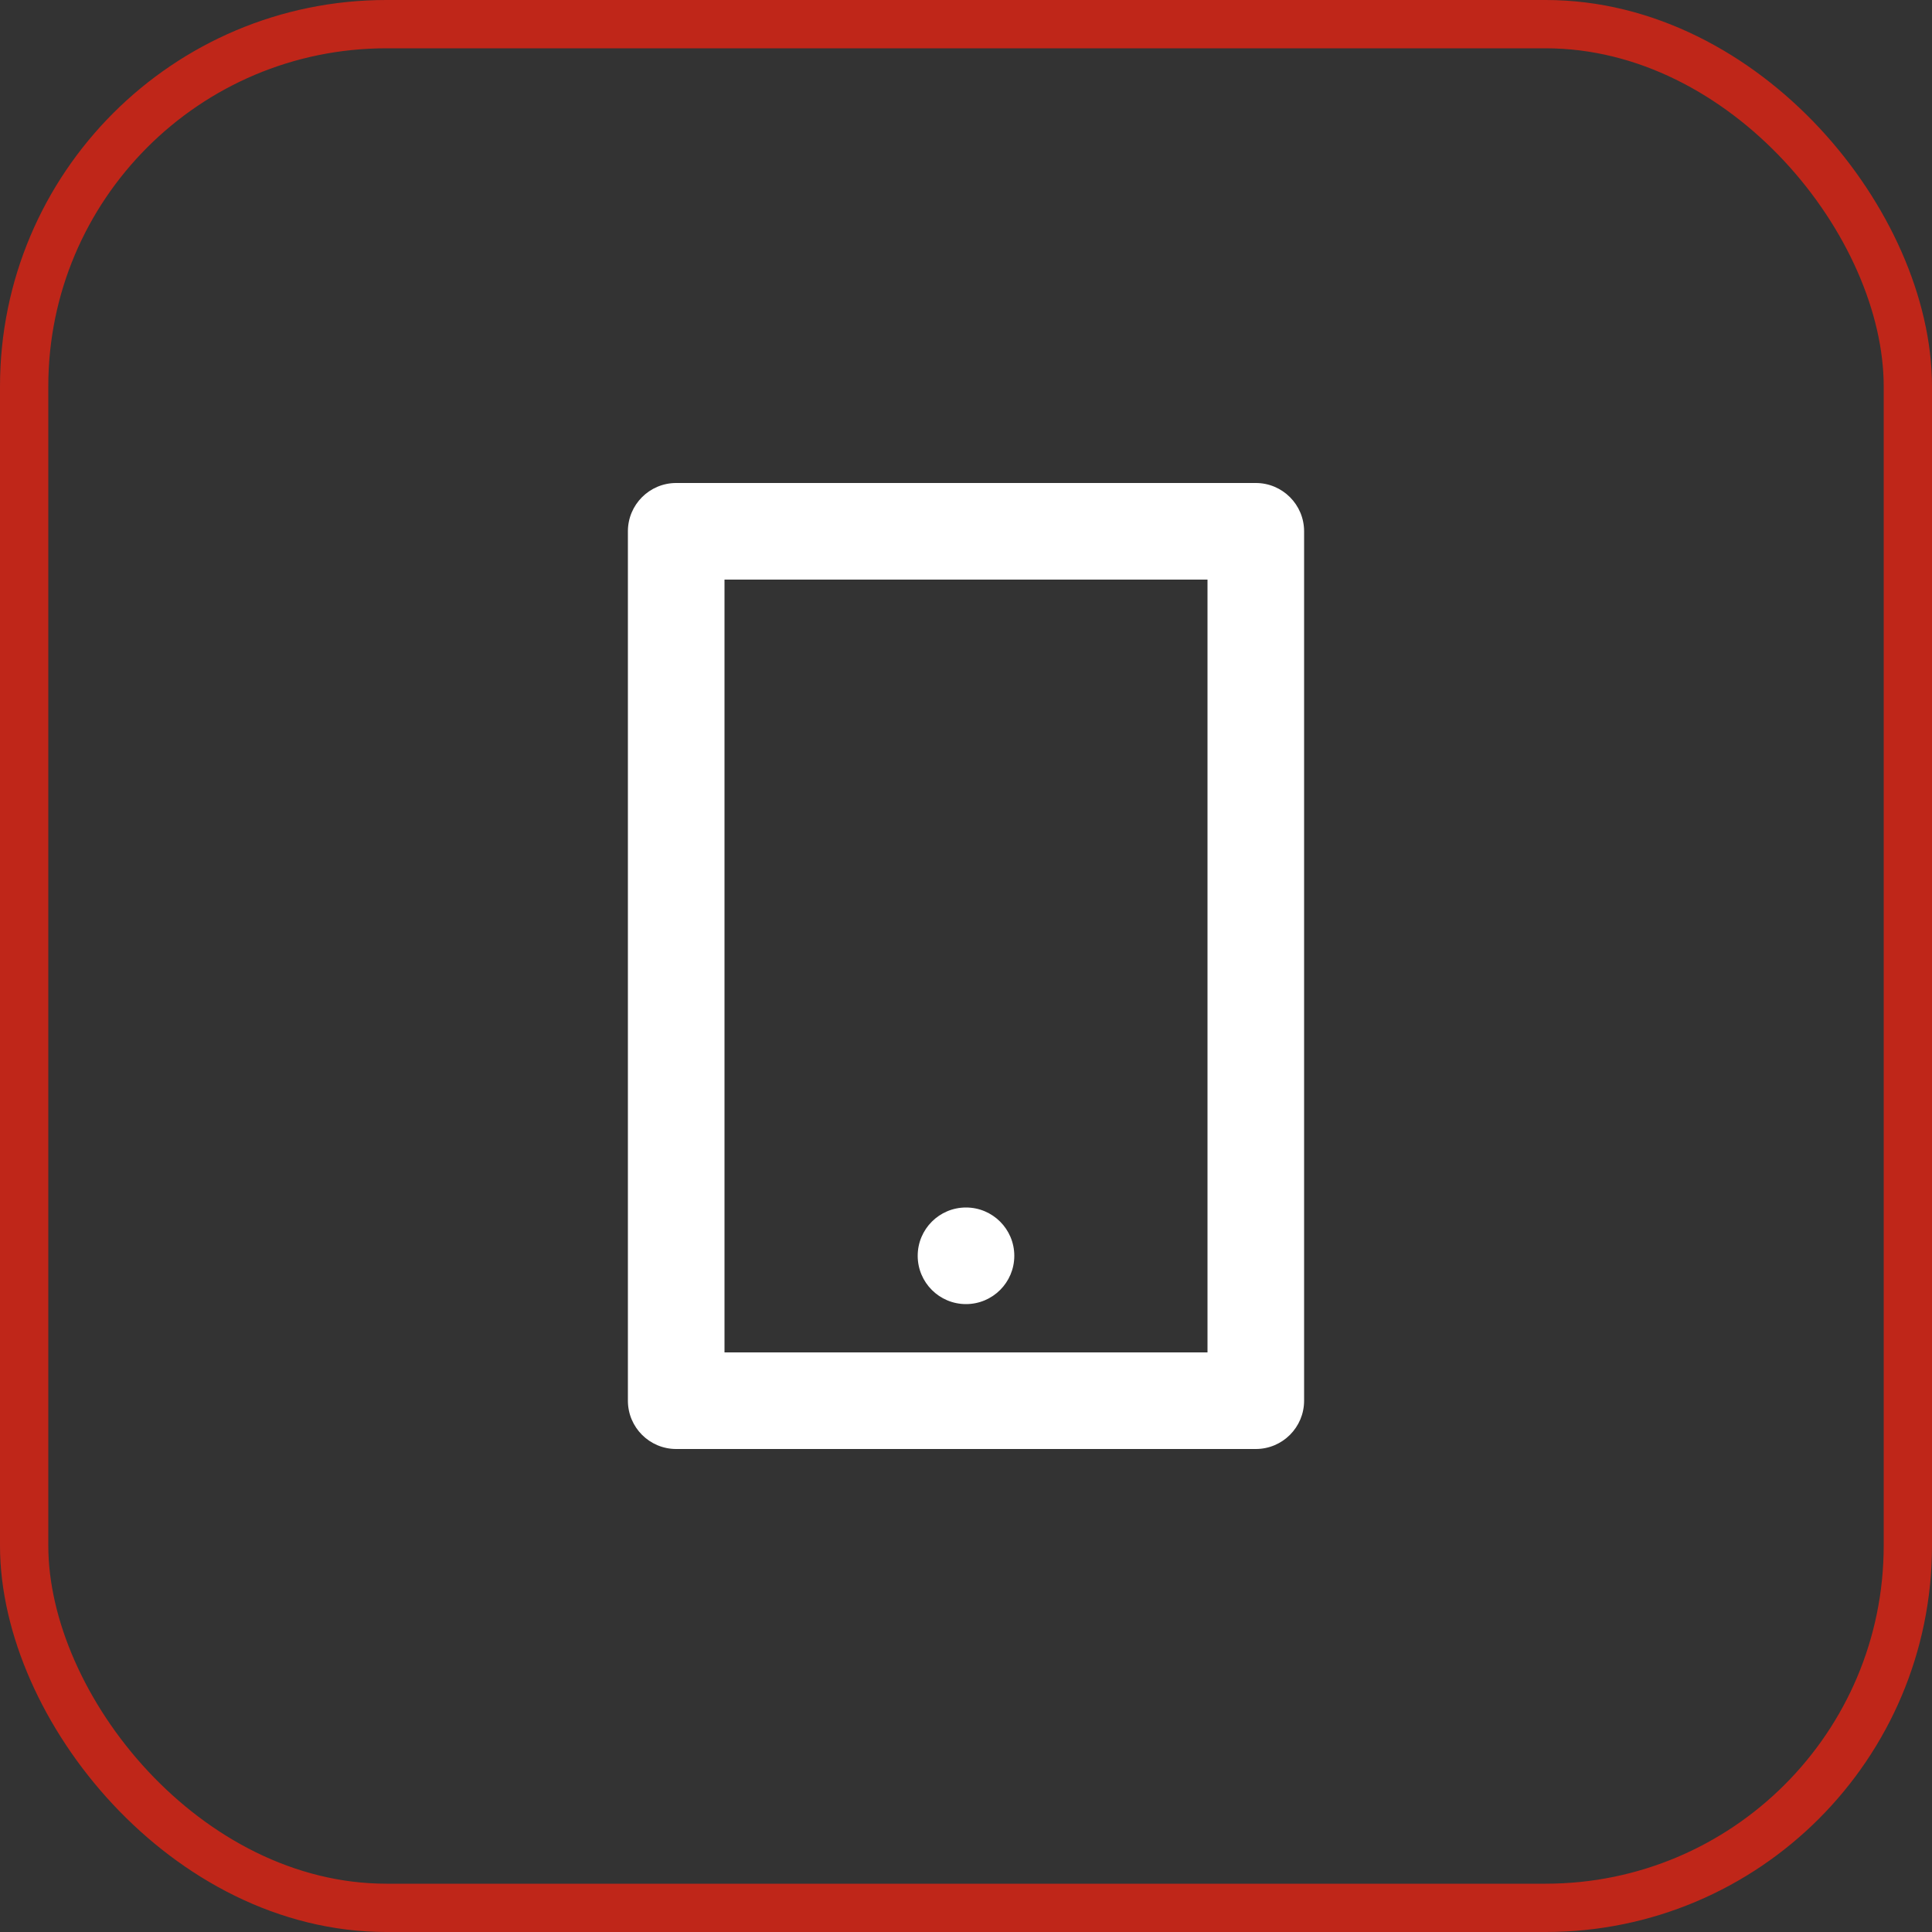
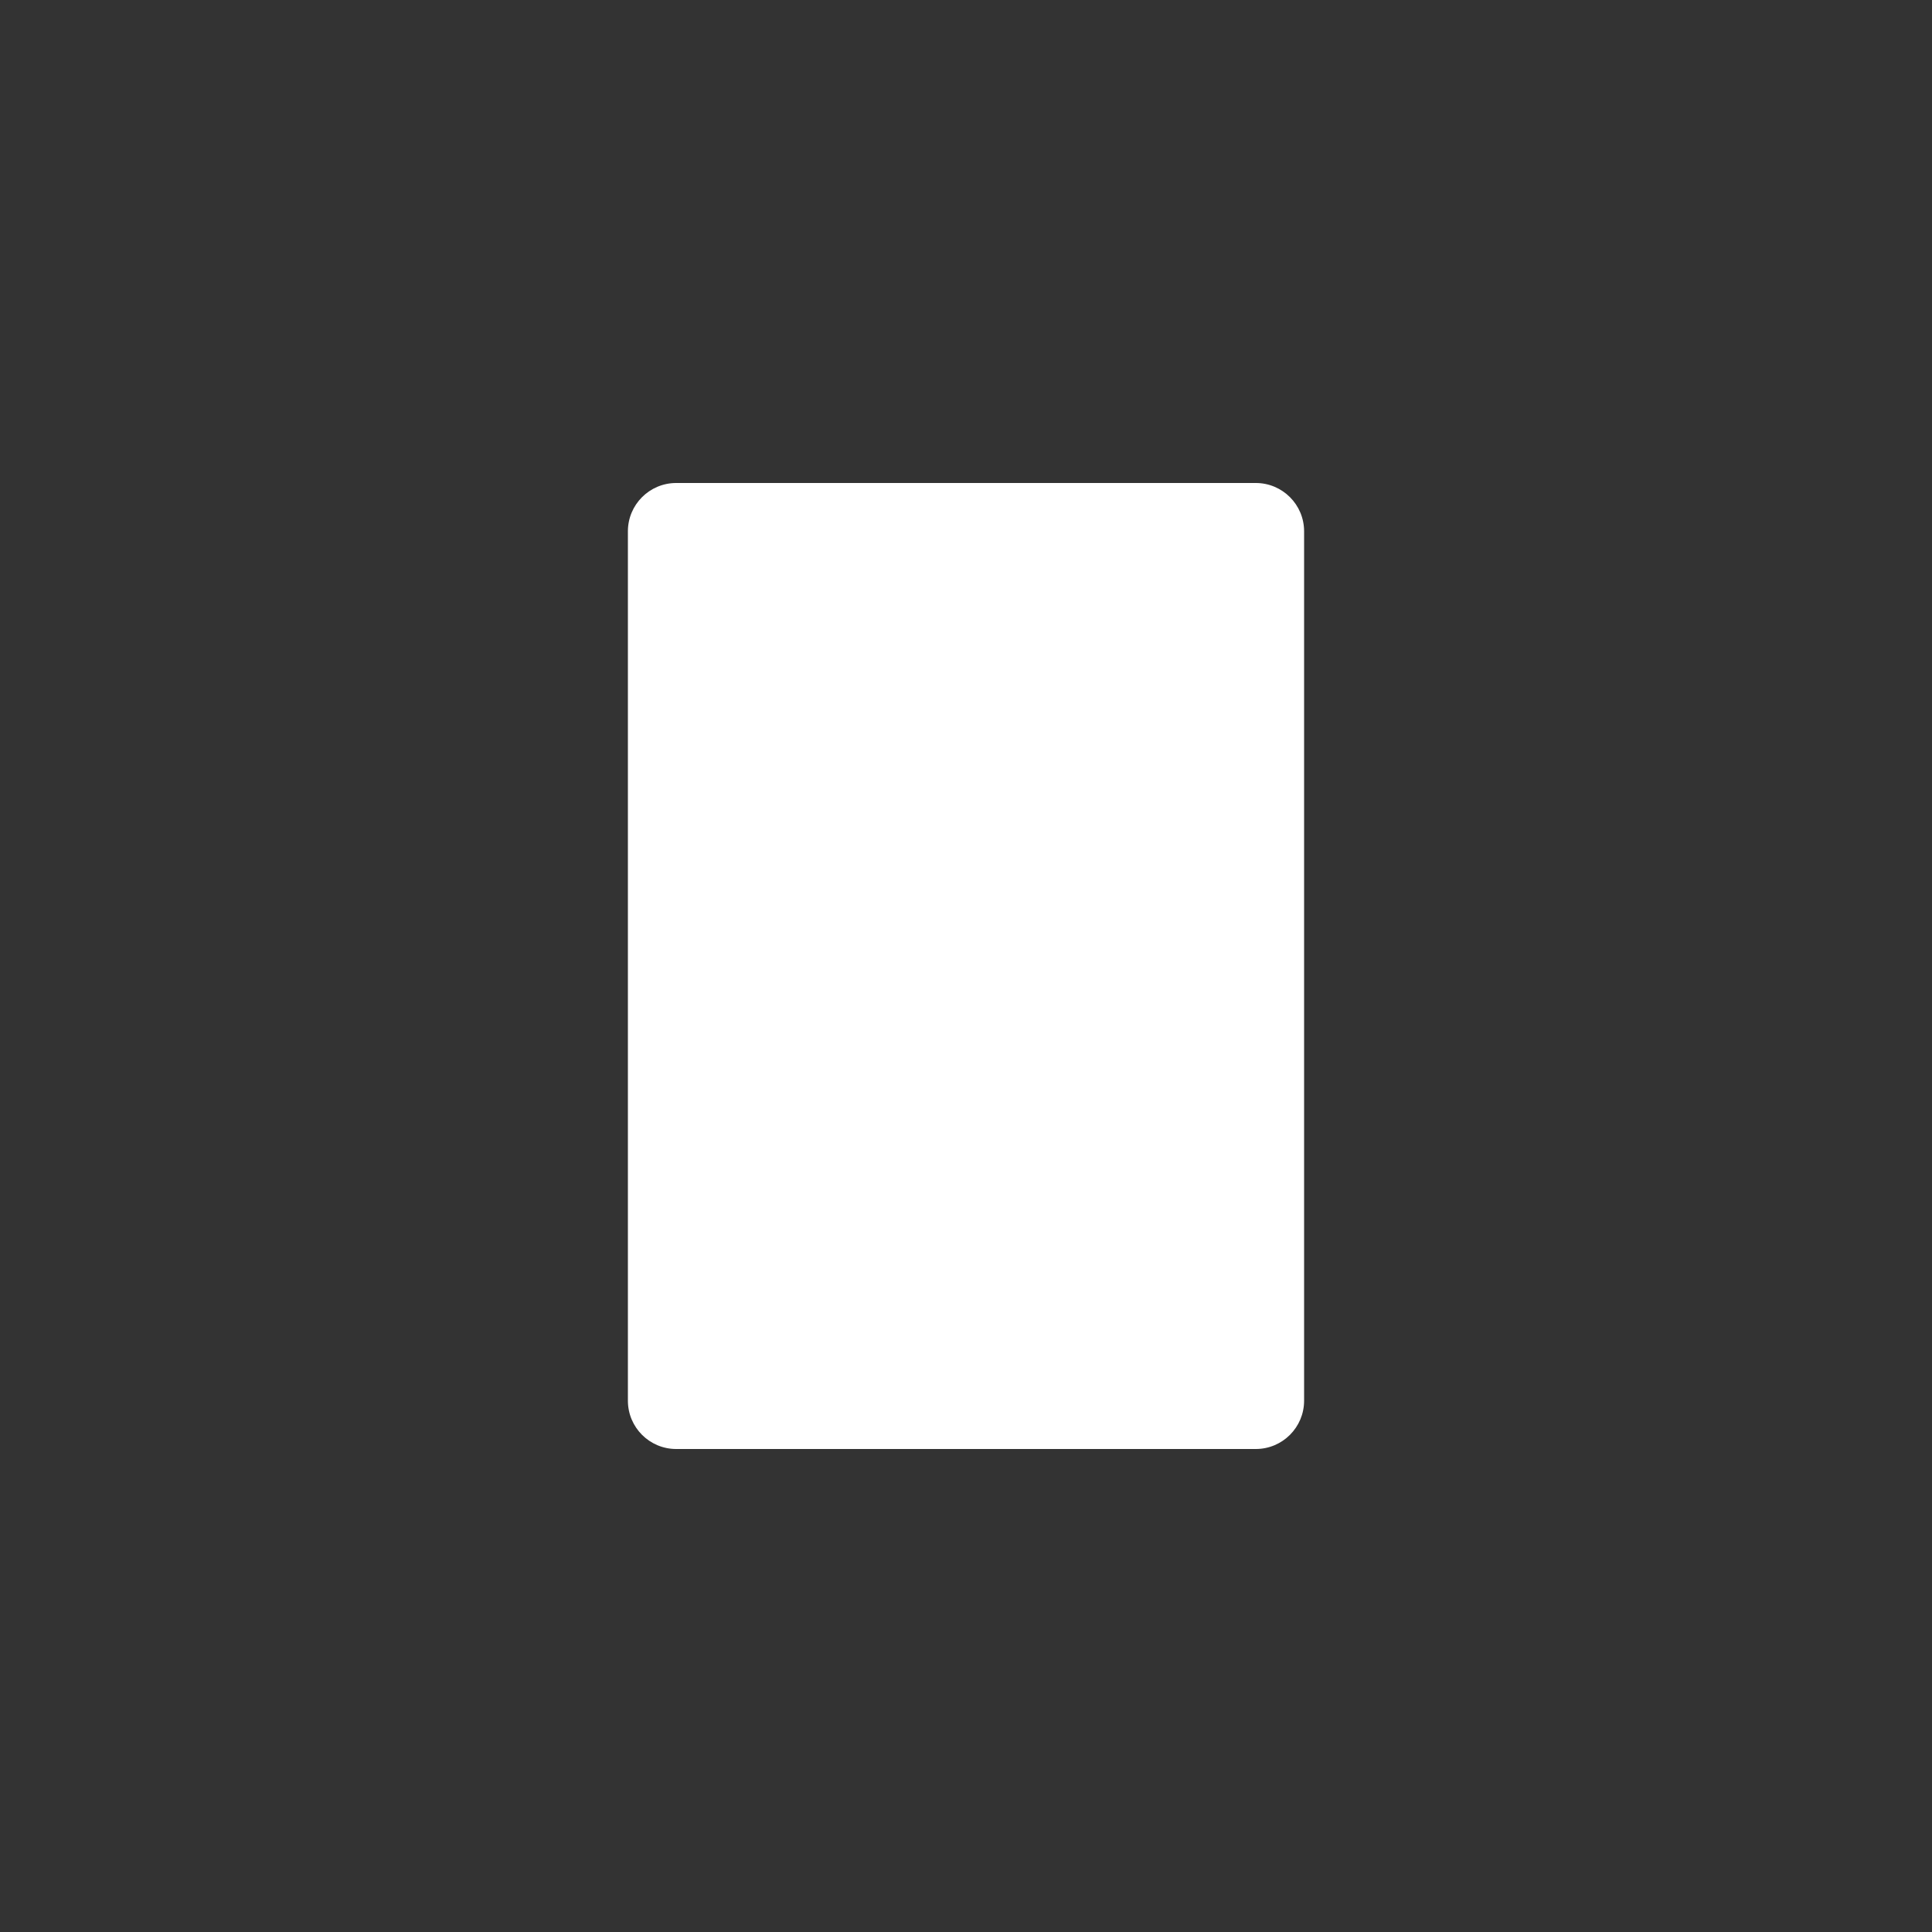
<svg xmlns="http://www.w3.org/2000/svg" width="48" height="48" viewBox="0 0 48 48" fill="none">
  <rect x="0" y="0" width="48" height="48" fill="#333333" stroke="none" />
-   <path d="M18 14.4V33.6H30V14.4H18ZM16.8 12H31.2C31.862 12 32.4 12.537 32.4 13.2V34.8C32.4 35.463 31.862 36 31.2 36H16.8C16.137 36 15.6 35.463 15.6 34.8V13.2C15.6 12.537 16.137 12 16.8 12ZM24 30C24.662 30 25.2 30.537 25.2 31.2C25.2 31.863 24.662 32.4 24 32.4C23.337 32.4 22.8 31.863 22.8 31.2C22.8 30.537 23.337 30 24 30Z" fill="white" />
-   <rect x="0.6" y="0.6" width="46.8" height="46.8" rx="9" stroke="#BF2619" stroke-width="1.2" />
+   <path d="M18 14.4H30V14.4H18ZM16.8 12H31.2C31.862 12 32.4 12.537 32.4 13.2V34.8C32.4 35.463 31.862 36 31.2 36H16.8C16.137 36 15.6 35.463 15.6 34.8V13.2C15.6 12.537 16.137 12 16.8 12ZM24 30C24.662 30 25.2 30.537 25.2 31.2C25.2 31.863 24.662 32.4 24 32.4C23.337 32.4 22.8 31.863 22.8 31.2C22.8 30.537 23.337 30 24 30Z" fill="white" />
</svg>